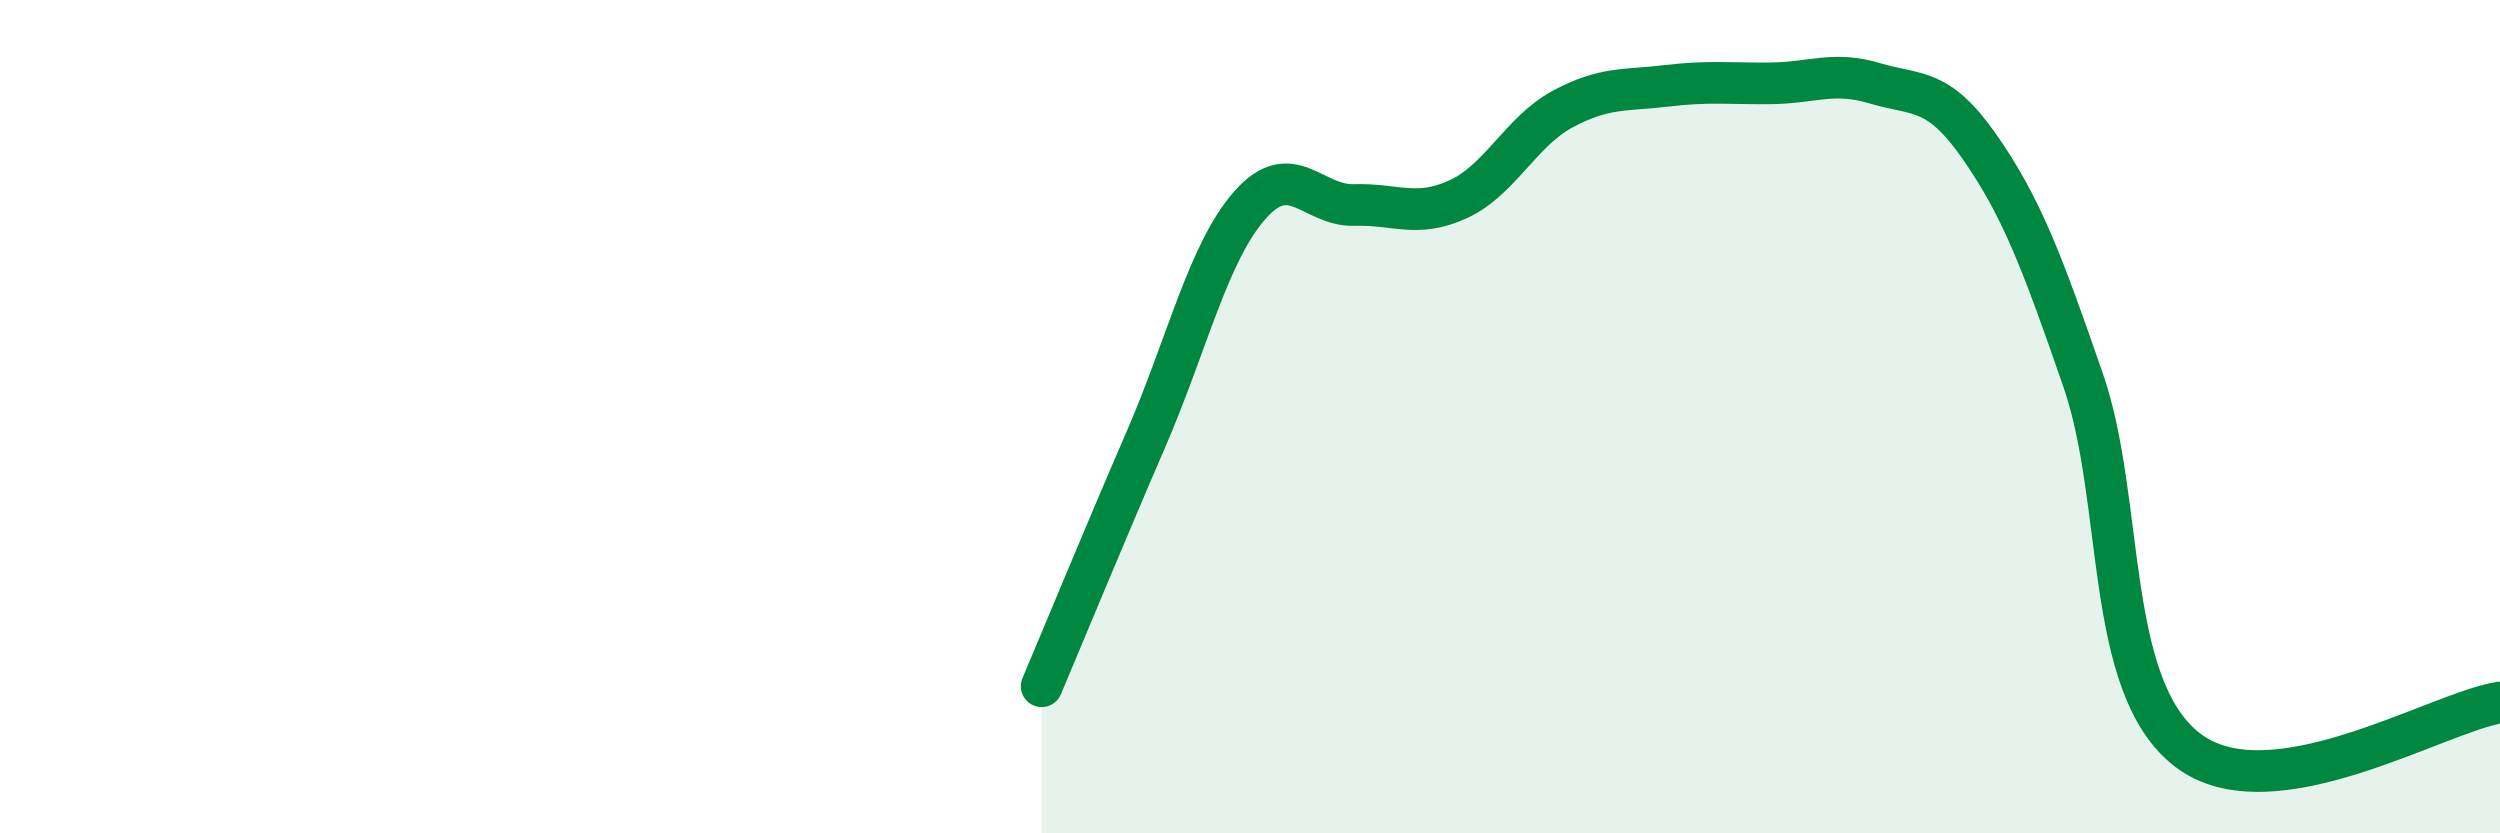
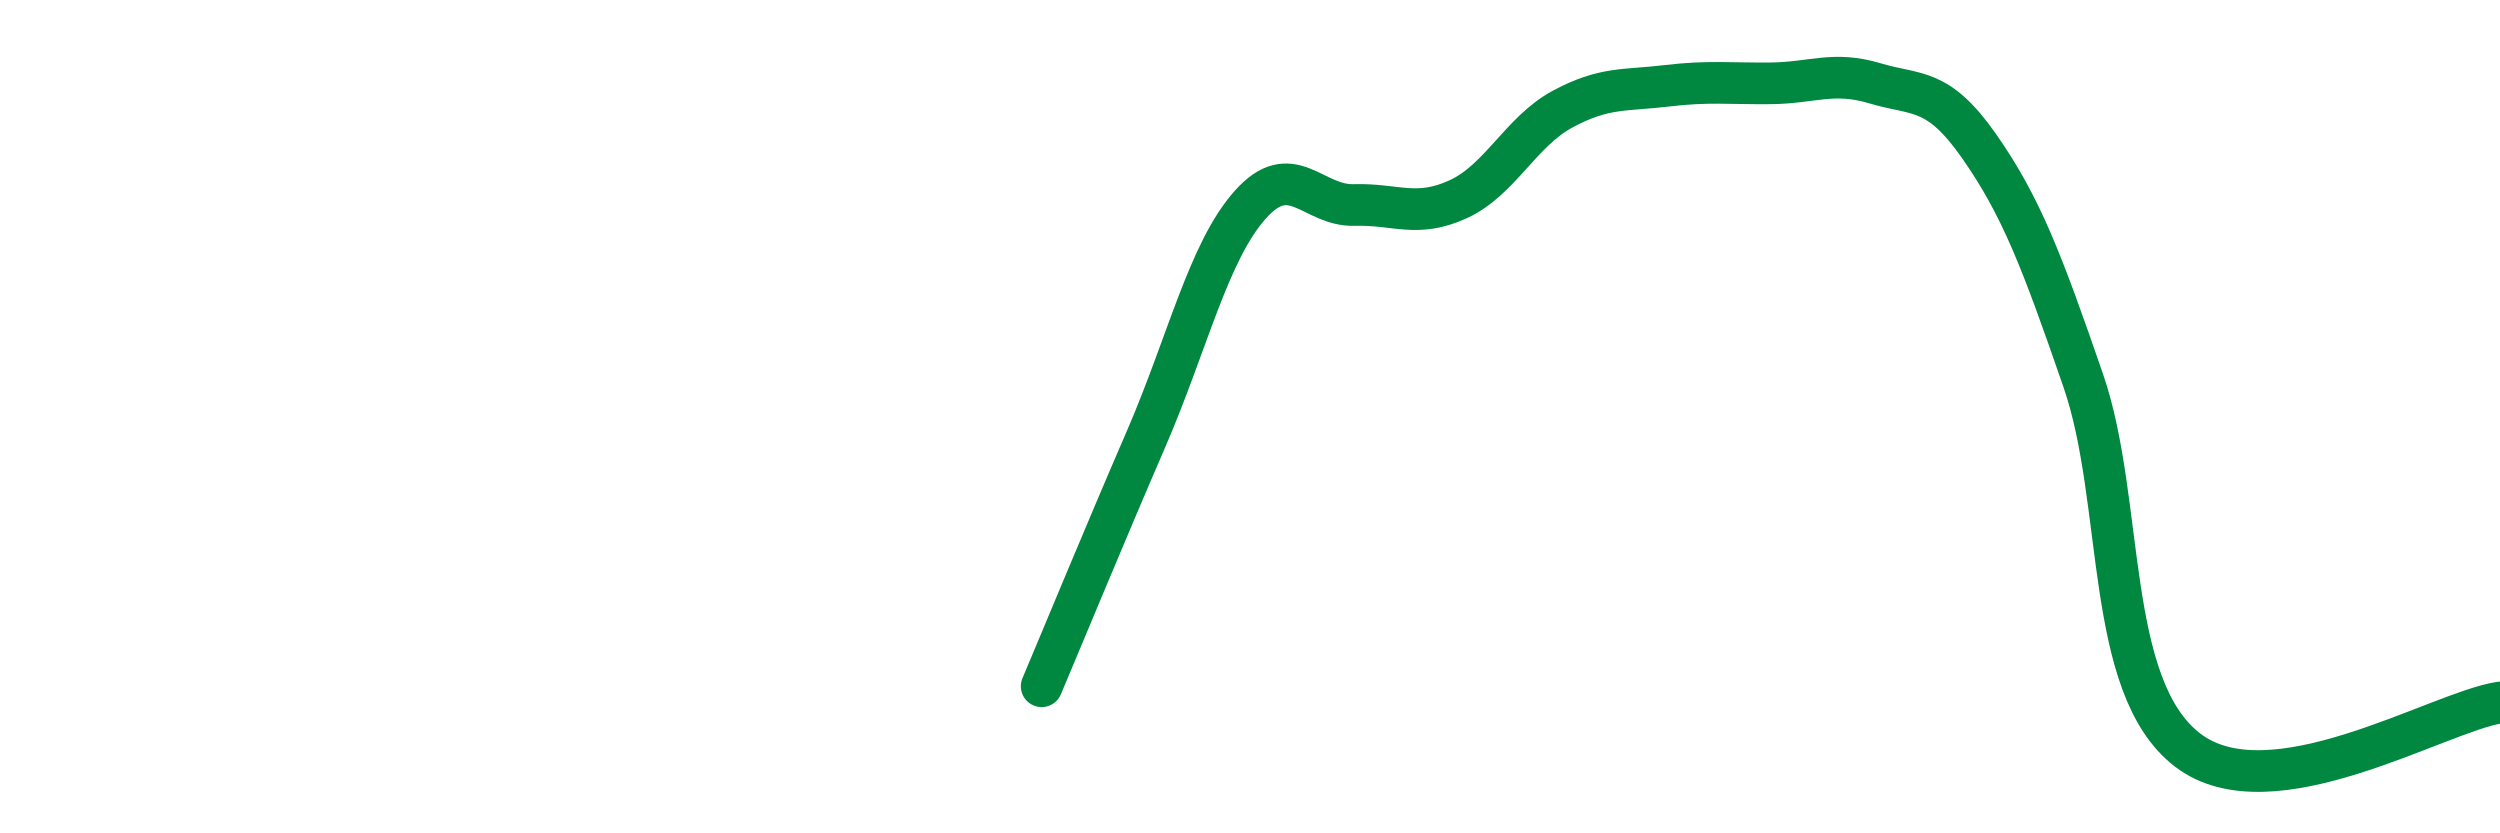
<svg xmlns="http://www.w3.org/2000/svg" width="60" height="20" viewBox="0 0 60 20">
-   <path d="M 25,16.47 C 25.5,15.29 26.5,12.86 27.5,10.55 C 28.5,8.24 29,6.05 30,4.92 C 31,3.79 31.5,4.95 32.5,4.92 C 33.5,4.89 34,5.24 35,4.78 C 36,4.32 36.5,3.16 37.5,2.62 C 38.5,2.08 39,2.18 40,2.06 C 41,1.94 41.5,2.01 42.5,2 C 43.5,1.99 44,1.7 45,2 C 46,2.3 46.5,2.08 47.5,3.51 C 48.5,4.94 49,6.24 50,9.14 C 51,12.04 50.5,16.46 52.5,18 C 54.5,19.54 58.5,17.09 60,16.86L60 20L25 20Z" fill="#008740" opacity="0.1" stroke-linecap="round" stroke-linejoin="round" />
  <path d="M 25,16.47 C 25.5,15.29 26.5,12.86 27.5,10.55 C 28.5,8.24 29,6.05 30,4.92 C 31,3.79 31.5,4.95 32.5,4.92 C 33.5,4.89 34,5.24 35,4.78 C 36,4.32 36.5,3.16 37.5,2.62 C 38.5,2.08 39,2.18 40,2.06 C 41,1.94 41.5,2.01 42.5,2 C 43.5,1.99 44,1.7 45,2 C 46,2.3 46.5,2.08 47.5,3.51 C 48.5,4.94 49,6.24 50,9.14 C 51,12.04 50.5,16.46 52.5,18 C 54.5,19.54 58.5,17.09 60,16.86" stroke="#008740" stroke-width="1" fill="none" stroke-linecap="round" stroke-linejoin="round" />
</svg>